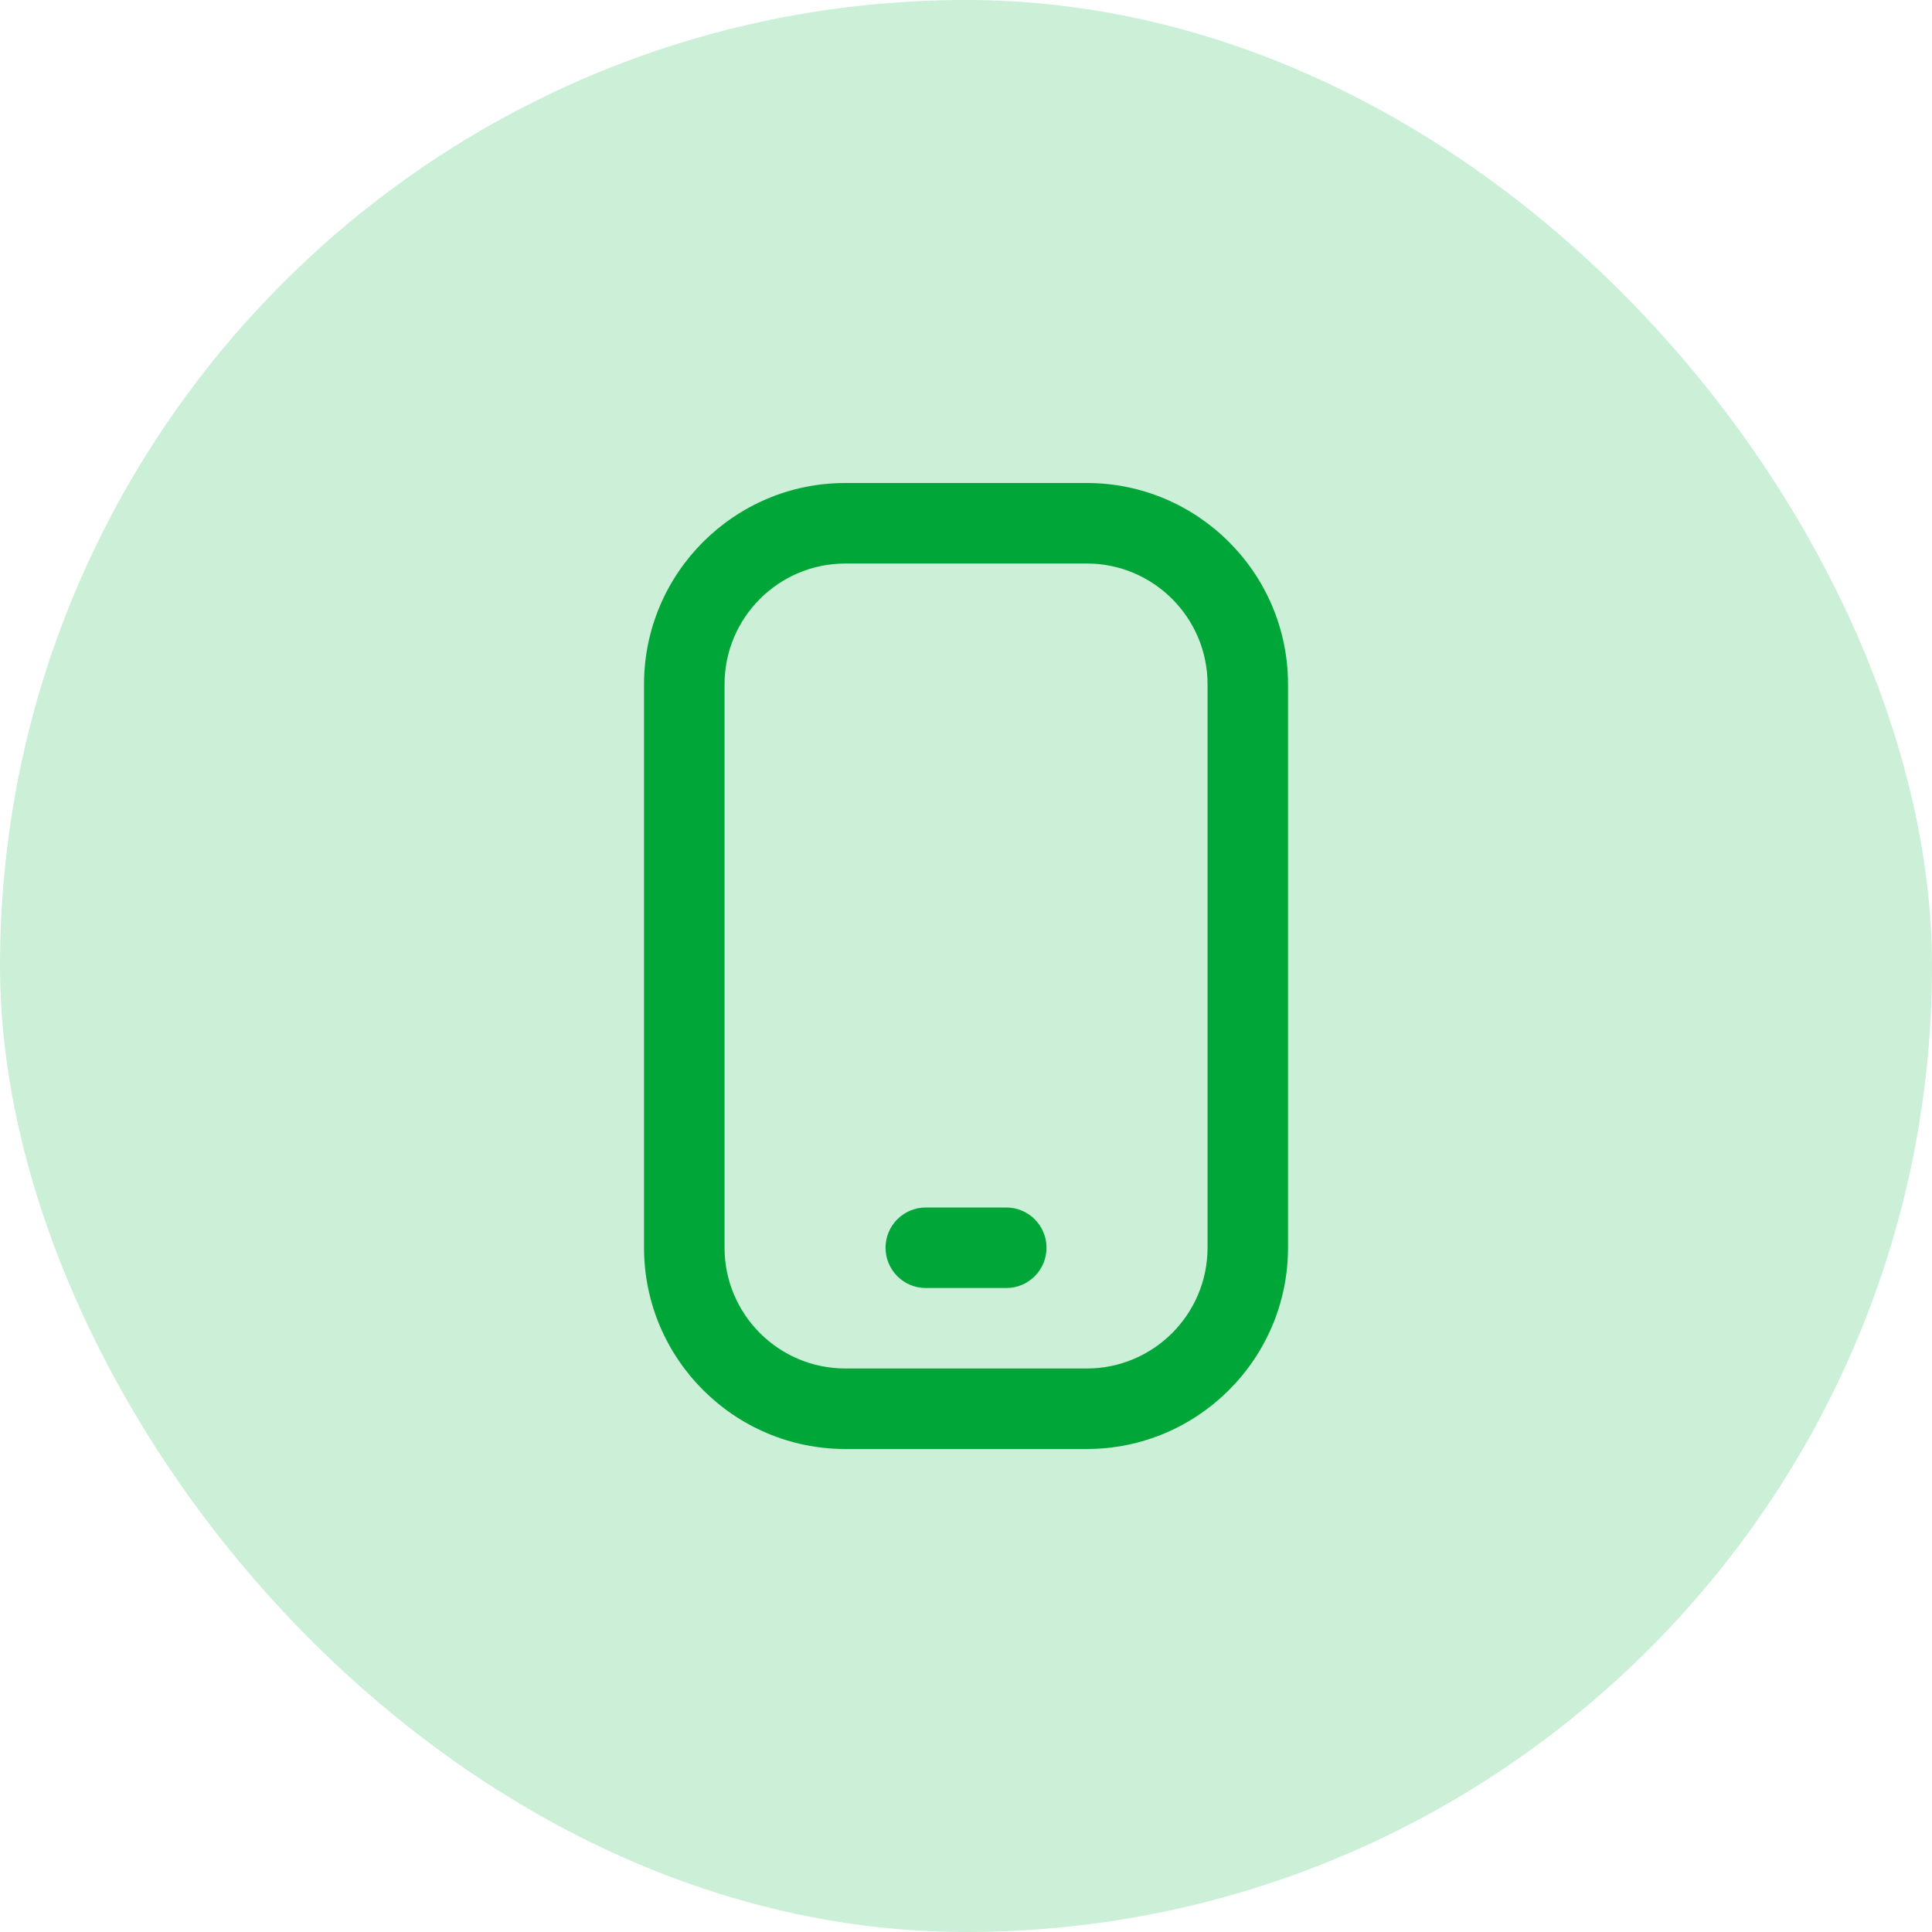
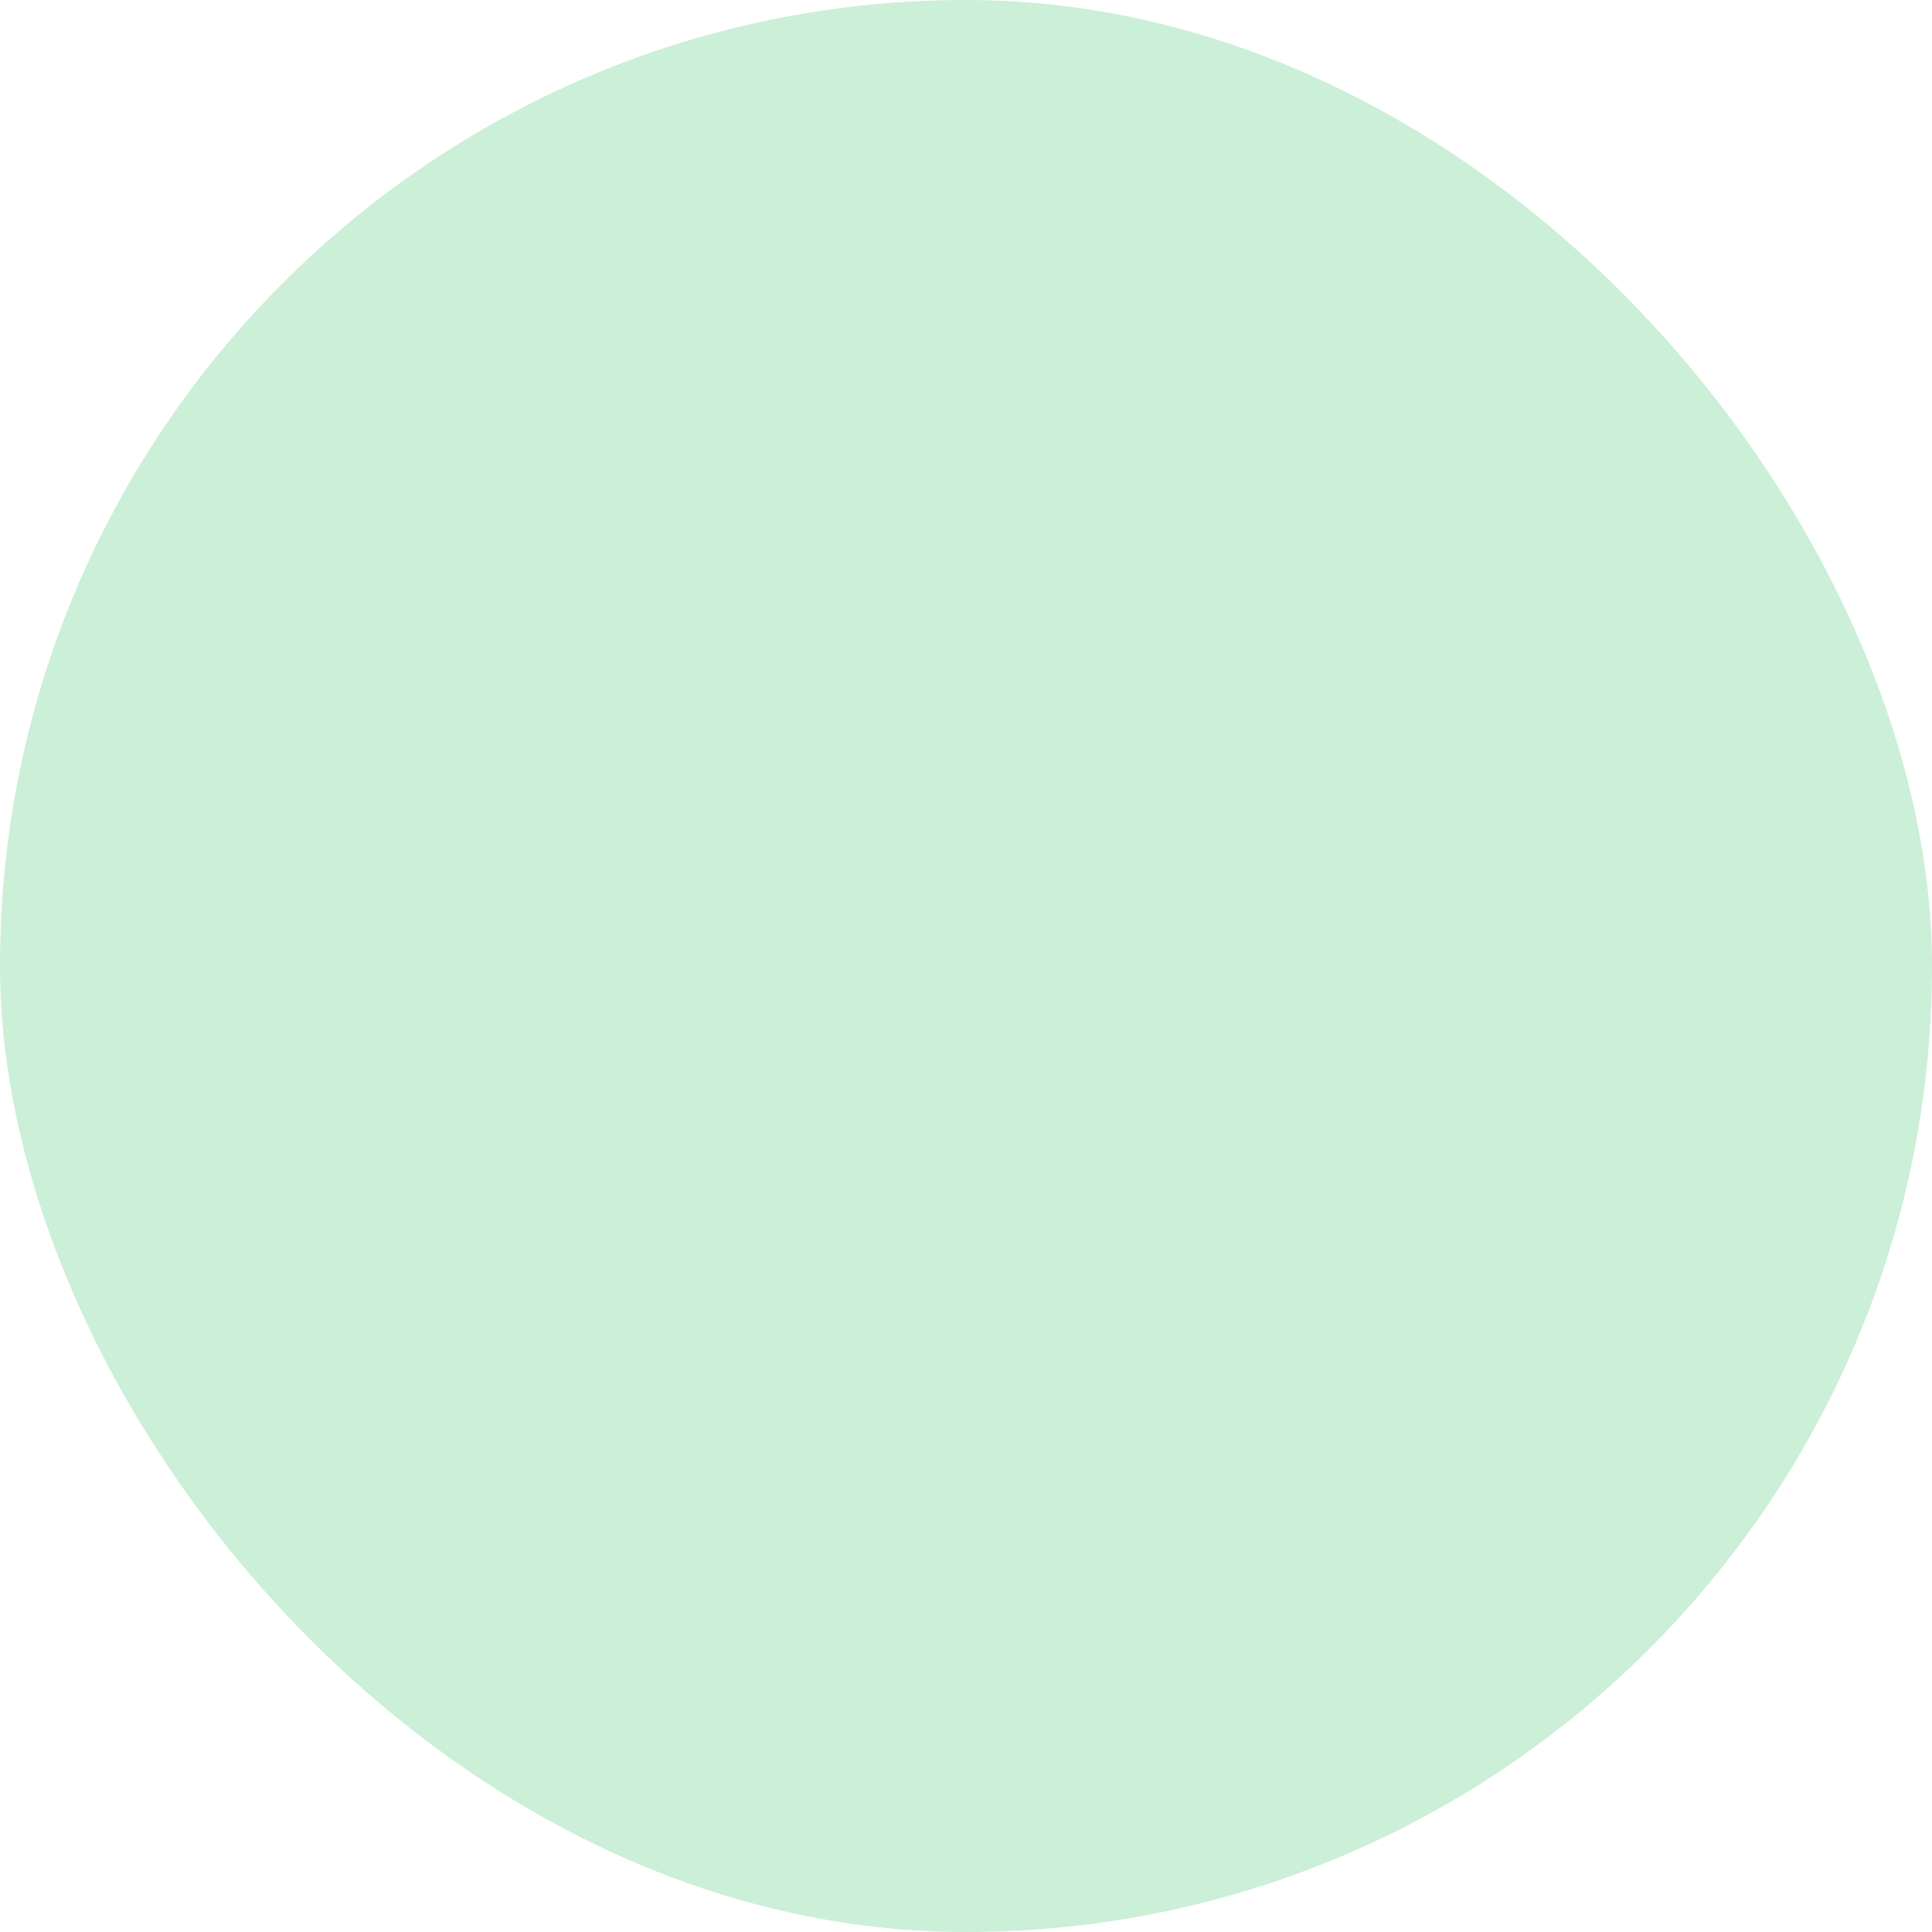
<svg xmlns="http://www.w3.org/2000/svg" width="40" height="40" viewBox="0 0 40 40" fill="none">
  <rect width="40" height="40" rx="20" fill="#CBEFD7" />
-   <path d="M22.501 30H17.501C15.203 30 13.334 28.131 13.334 25.833V14.167C13.334 11.869 15.203 10 17.501 10H22.501C24.798 10 26.667 11.869 26.667 14.167V25.833C26.667 28.131 24.798 30 22.501 30ZM17.501 11.667C16.122 11.667 15.001 12.788 15.001 14.167V25.833C15.001 27.212 16.122 28.333 17.501 28.333H22.501C23.879 28.333 25.001 27.212 25.001 25.833V14.167C25.001 12.788 23.879 11.667 22.501 11.667H17.501ZM21.667 25.833C21.667 25.373 21.294 25 20.834 25H19.167C18.707 25 18.334 25.373 18.334 25.833C18.334 26.293 18.707 26.667 19.167 26.667H20.834C21.294 26.667 21.667 26.293 21.667 25.833Z" fill="#01A639" />
</svg>